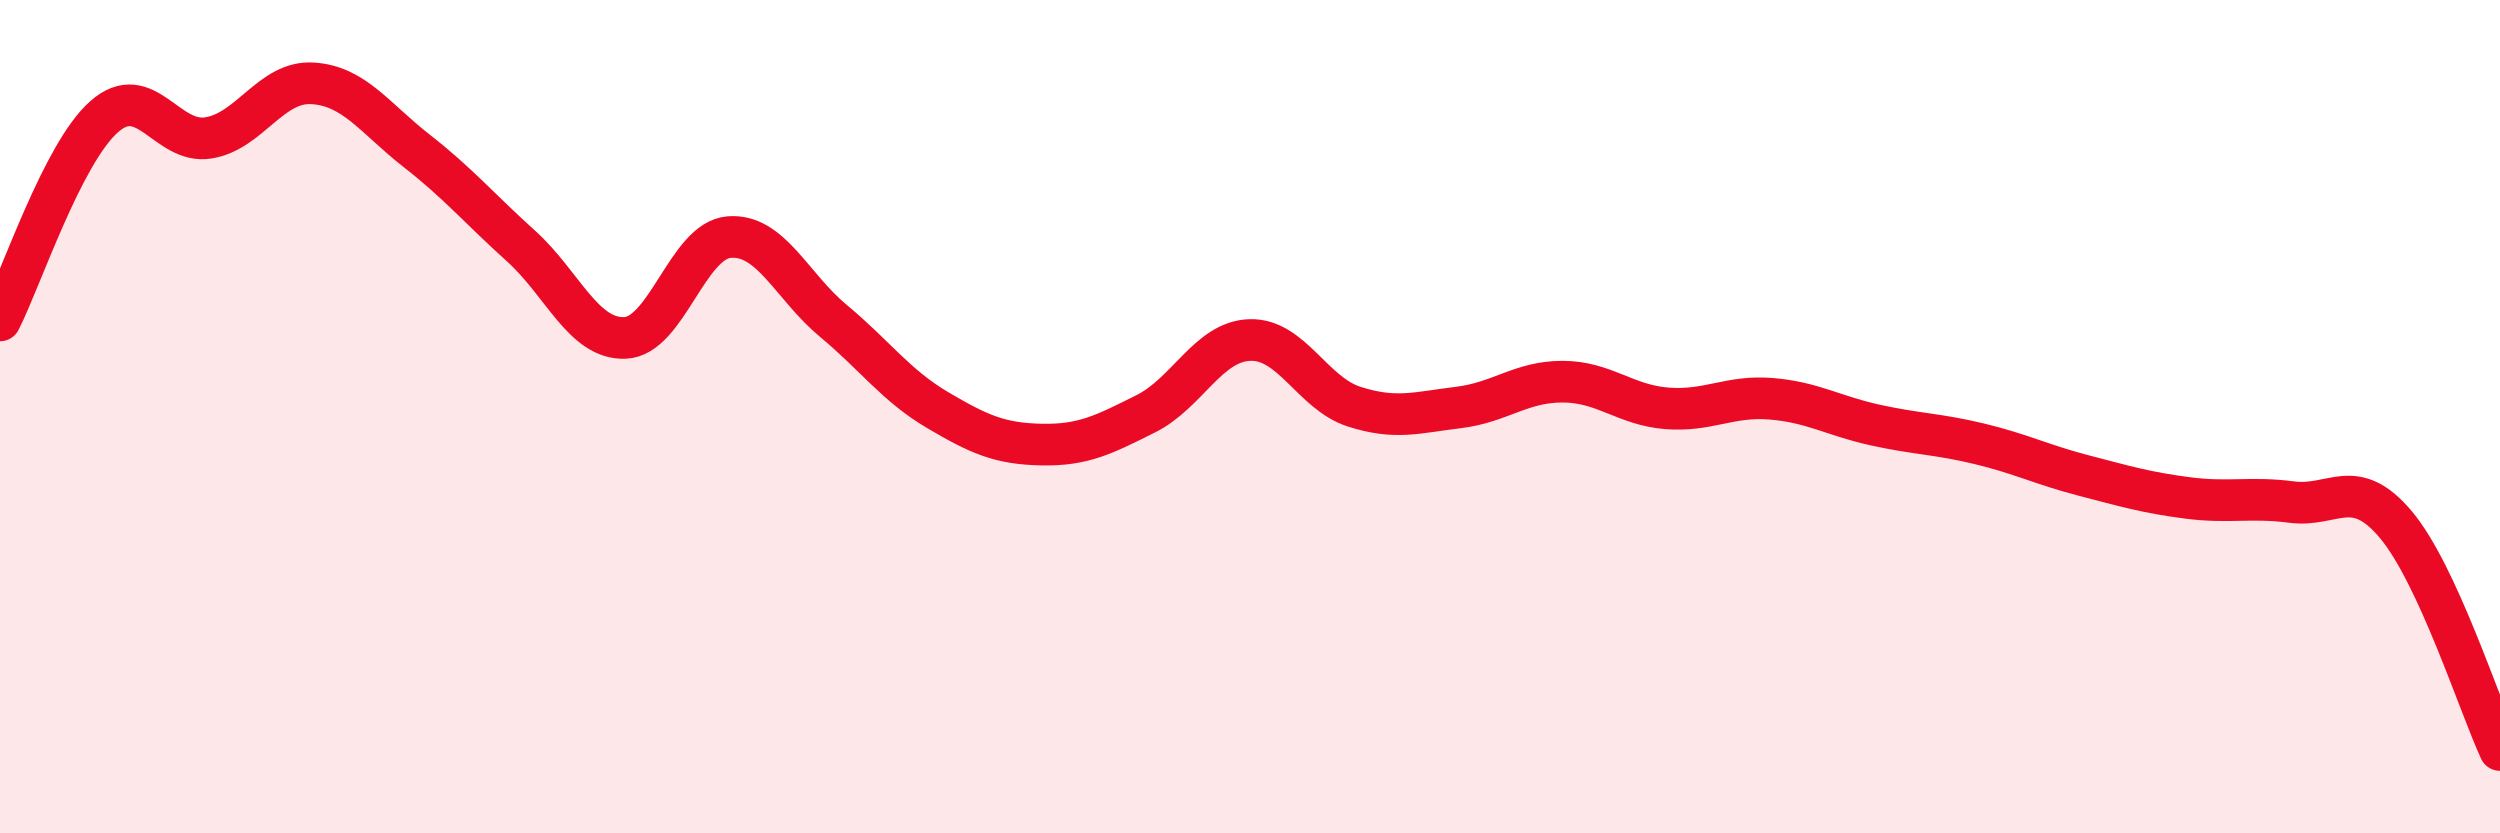
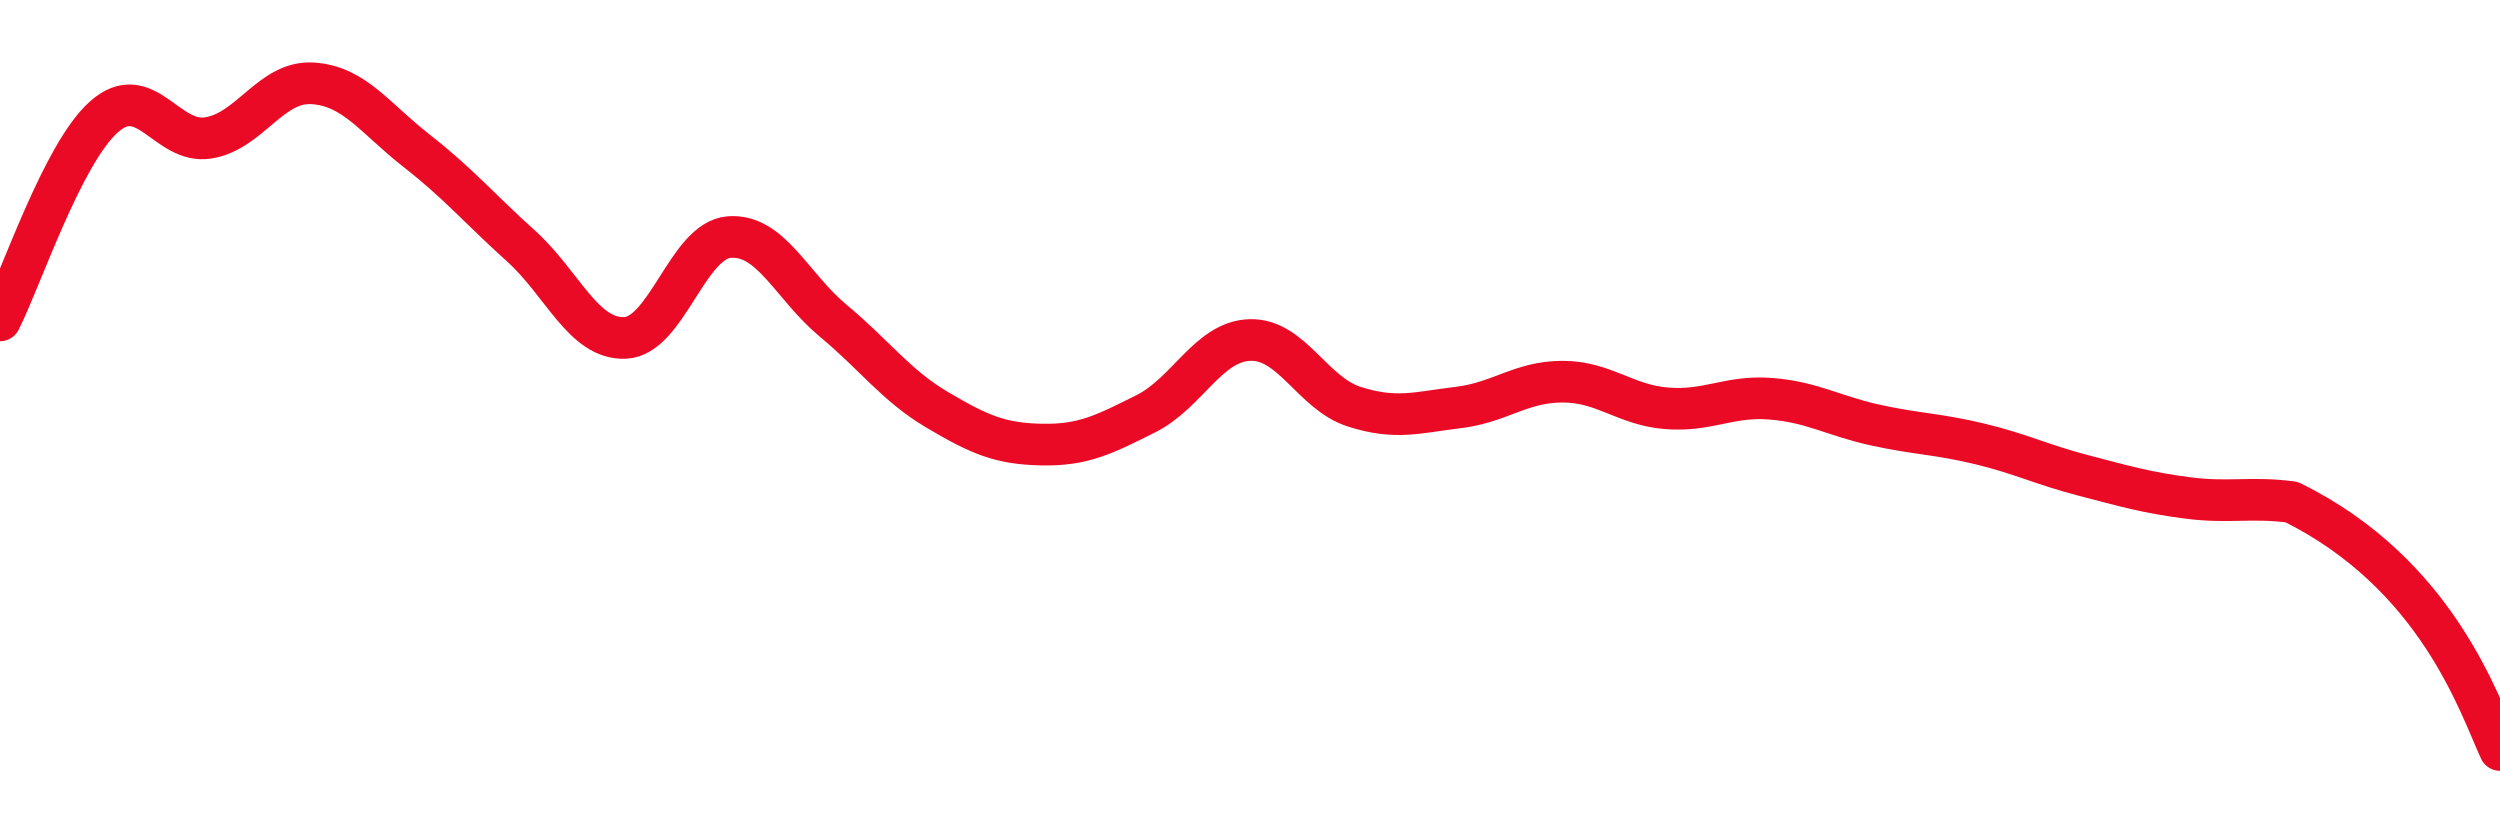
<svg xmlns="http://www.w3.org/2000/svg" width="60" height="20" viewBox="0 0 60 20">
-   <path d="M 0,7.69 C 0.5,6.71 1.5,3.68 2.5,2.8 C 3.5,1.92 4,3.47 5,3.31 C 6,3.15 6.5,1.94 7.5,2 C 8.5,2.06 9,2.84 10,3.62 C 11,4.4 11.5,5 12.5,5.9 C 13.5,6.8 14,8.15 15,8.11 C 16,8.07 16.5,5.77 17.5,5.69 C 18.5,5.61 19,6.87 20,7.7 C 21,8.53 21.5,9.25 22.5,9.84 C 23.5,10.43 24,10.65 25,10.67 C 26,10.69 26.5,10.43 27.5,9.93 C 28.5,9.43 29,8.19 30,8.16 C 31,8.13 31.5,9.44 32.5,9.76 C 33.5,10.08 34,9.9 35,9.78 C 36,9.66 36.5,9.16 37.5,9.16 C 38.5,9.16 39,9.72 40,9.8 C 41,9.88 41.5,9.49 42.5,9.57 C 43.5,9.65 44,9.98 45,10.2 C 46,10.42 46.5,10.41 47.5,10.65 C 48.5,10.89 49,11.15 50,11.41 C 51,11.67 51.5,11.82 52.5,11.95 C 53.5,12.08 54,11.92 55,12.05 C 56,12.18 56.5,11.4 57.5,12.59 C 58.5,13.78 59.5,16.92 60,18L60 20L0 20Z" fill="#EB0A25" opacity="0.1" stroke-linecap="round" stroke-linejoin="round" />
-   <path d="M 0,7.69 C 0.5,6.71 1.5,3.68 2.5,2.8 C 3.5,1.92 4,3.47 5,3.31 C 6,3.15 6.5,1.94 7.5,2 C 8.5,2.06 9,2.84 10,3.62 C 11,4.4 11.5,5 12.5,5.9 C 13.5,6.8 14,8.15 15,8.11 C 16,8.07 16.5,5.77 17.5,5.69 C 18.5,5.61 19,6.87 20,7.7 C 21,8.53 21.5,9.25 22.5,9.84 C 23.5,10.43 24,10.65 25,10.67 C 26,10.69 26.5,10.43 27.5,9.93 C 28.5,9.43 29,8.19 30,8.16 C 31,8.13 31.5,9.44 32.5,9.76 C 33.5,10.08 34,9.9 35,9.78 C 36,9.66 36.5,9.16 37.5,9.16 C 38.5,9.16 39,9.72 40,9.8 C 41,9.88 41.5,9.49 42.5,9.57 C 43.5,9.65 44,9.98 45,10.2 C 46,10.42 46.5,10.41 47.5,10.65 C 48.5,10.89 49,11.15 50,11.41 C 51,11.67 51.5,11.82 52.5,11.95 C 53.5,12.08 54,11.92 55,12.05 C 56,12.18 56.5,11.4 57.5,12.59 C 58.5,13.78 59.5,16.92 60,18" stroke="#EB0A25" stroke-width="1" fill="none" stroke-linecap="round" stroke-linejoin="round" />
+   <path d="M 0,7.69 C 0.5,6.71 1.5,3.68 2.5,2.8 C 3.5,1.92 4,3.47 5,3.31 C 6,3.15 6.5,1.94 7.5,2 C 8.5,2.06 9,2.84 10,3.62 C 11,4.4 11.5,5 12.5,5.9 C 13.5,6.8 14,8.15 15,8.11 C 16,8.07 16.5,5.77 17.5,5.69 C 18.5,5.61 19,6.87 20,7.7 C 21,8.53 21.5,9.25 22.5,9.84 C 23.5,10.43 24,10.65 25,10.67 C 26,10.69 26.5,10.43 27.5,9.93 C 28.5,9.43 29,8.19 30,8.16 C 31,8.13 31.5,9.44 32.5,9.76 C 33.5,10.08 34,9.9 35,9.78 C 36,9.66 36.5,9.16 37.5,9.16 C 38.5,9.16 39,9.72 40,9.8 C 41,9.88 41.5,9.49 42.5,9.57 C 43.5,9.65 44,9.98 45,10.2 C 46,10.42 46.5,10.41 47.5,10.65 C 48.5,10.89 49,11.15 50,11.41 C 51,11.67 51.5,11.82 52.5,11.95 C 53.5,12.08 54,11.92 55,12.05 C 58.5,13.78 59.5,16.92 60,18" stroke="#EB0A25" stroke-width="1" fill="none" stroke-linecap="round" stroke-linejoin="round" />
</svg>